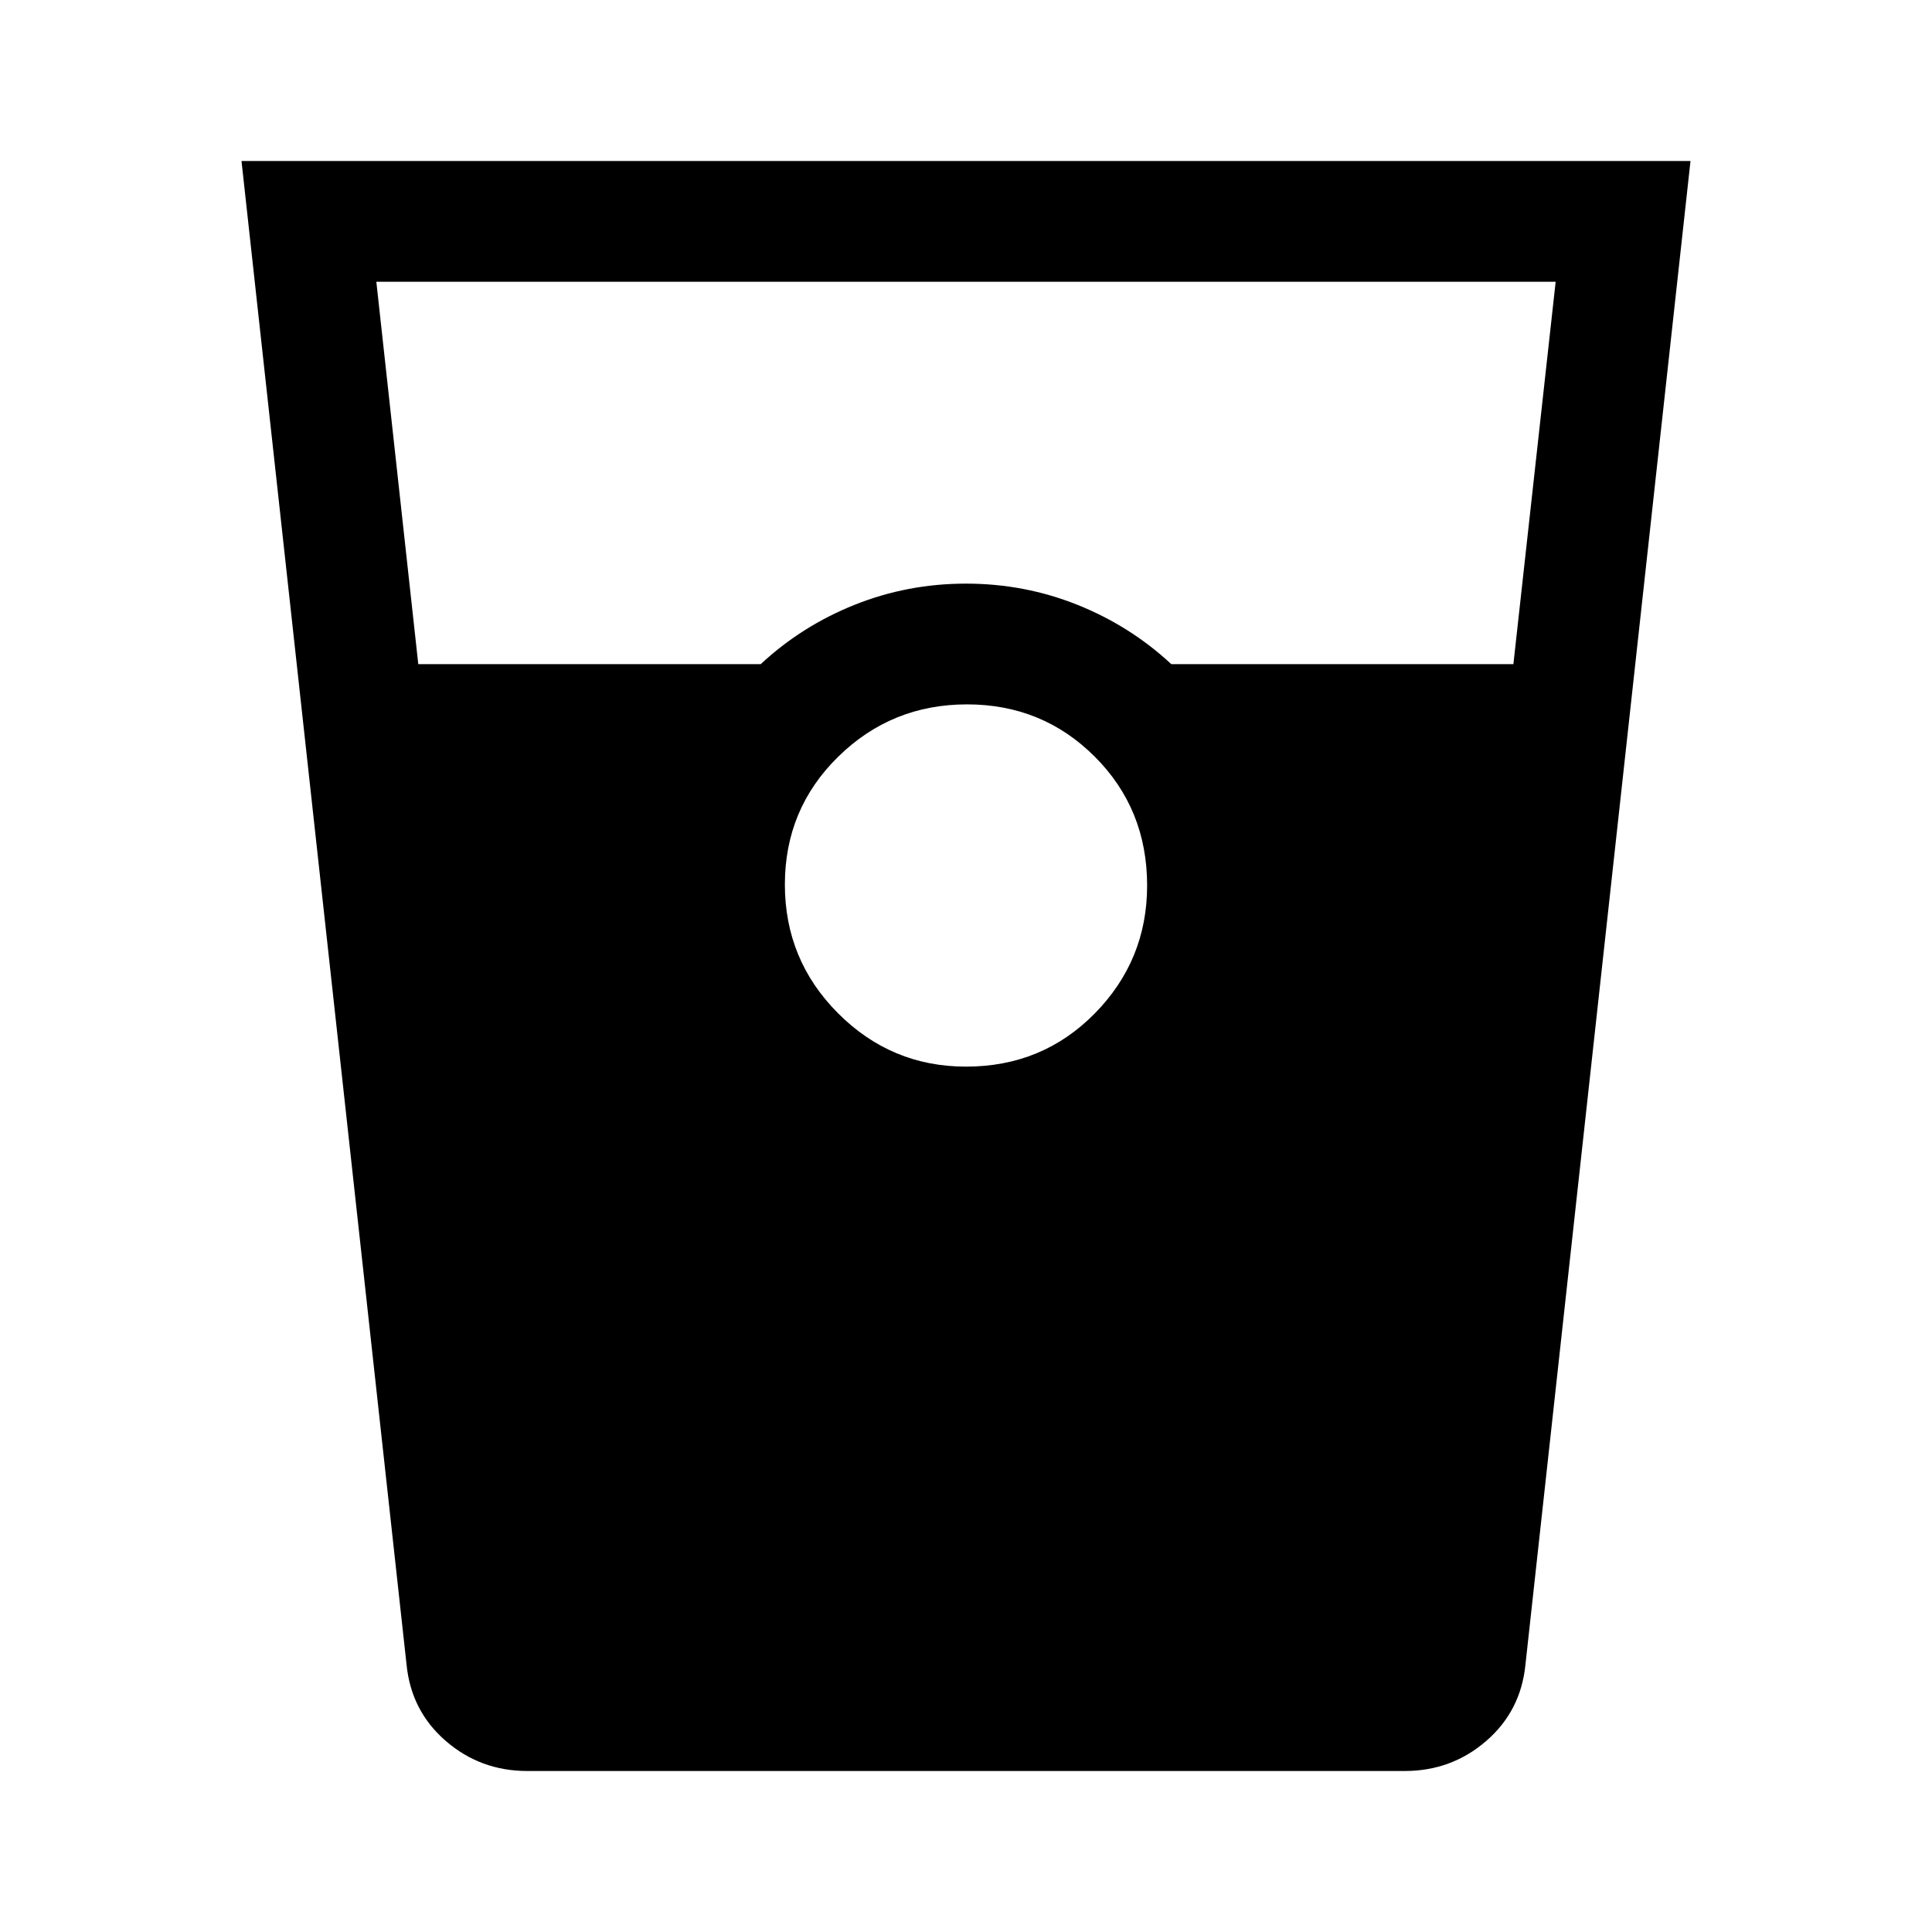
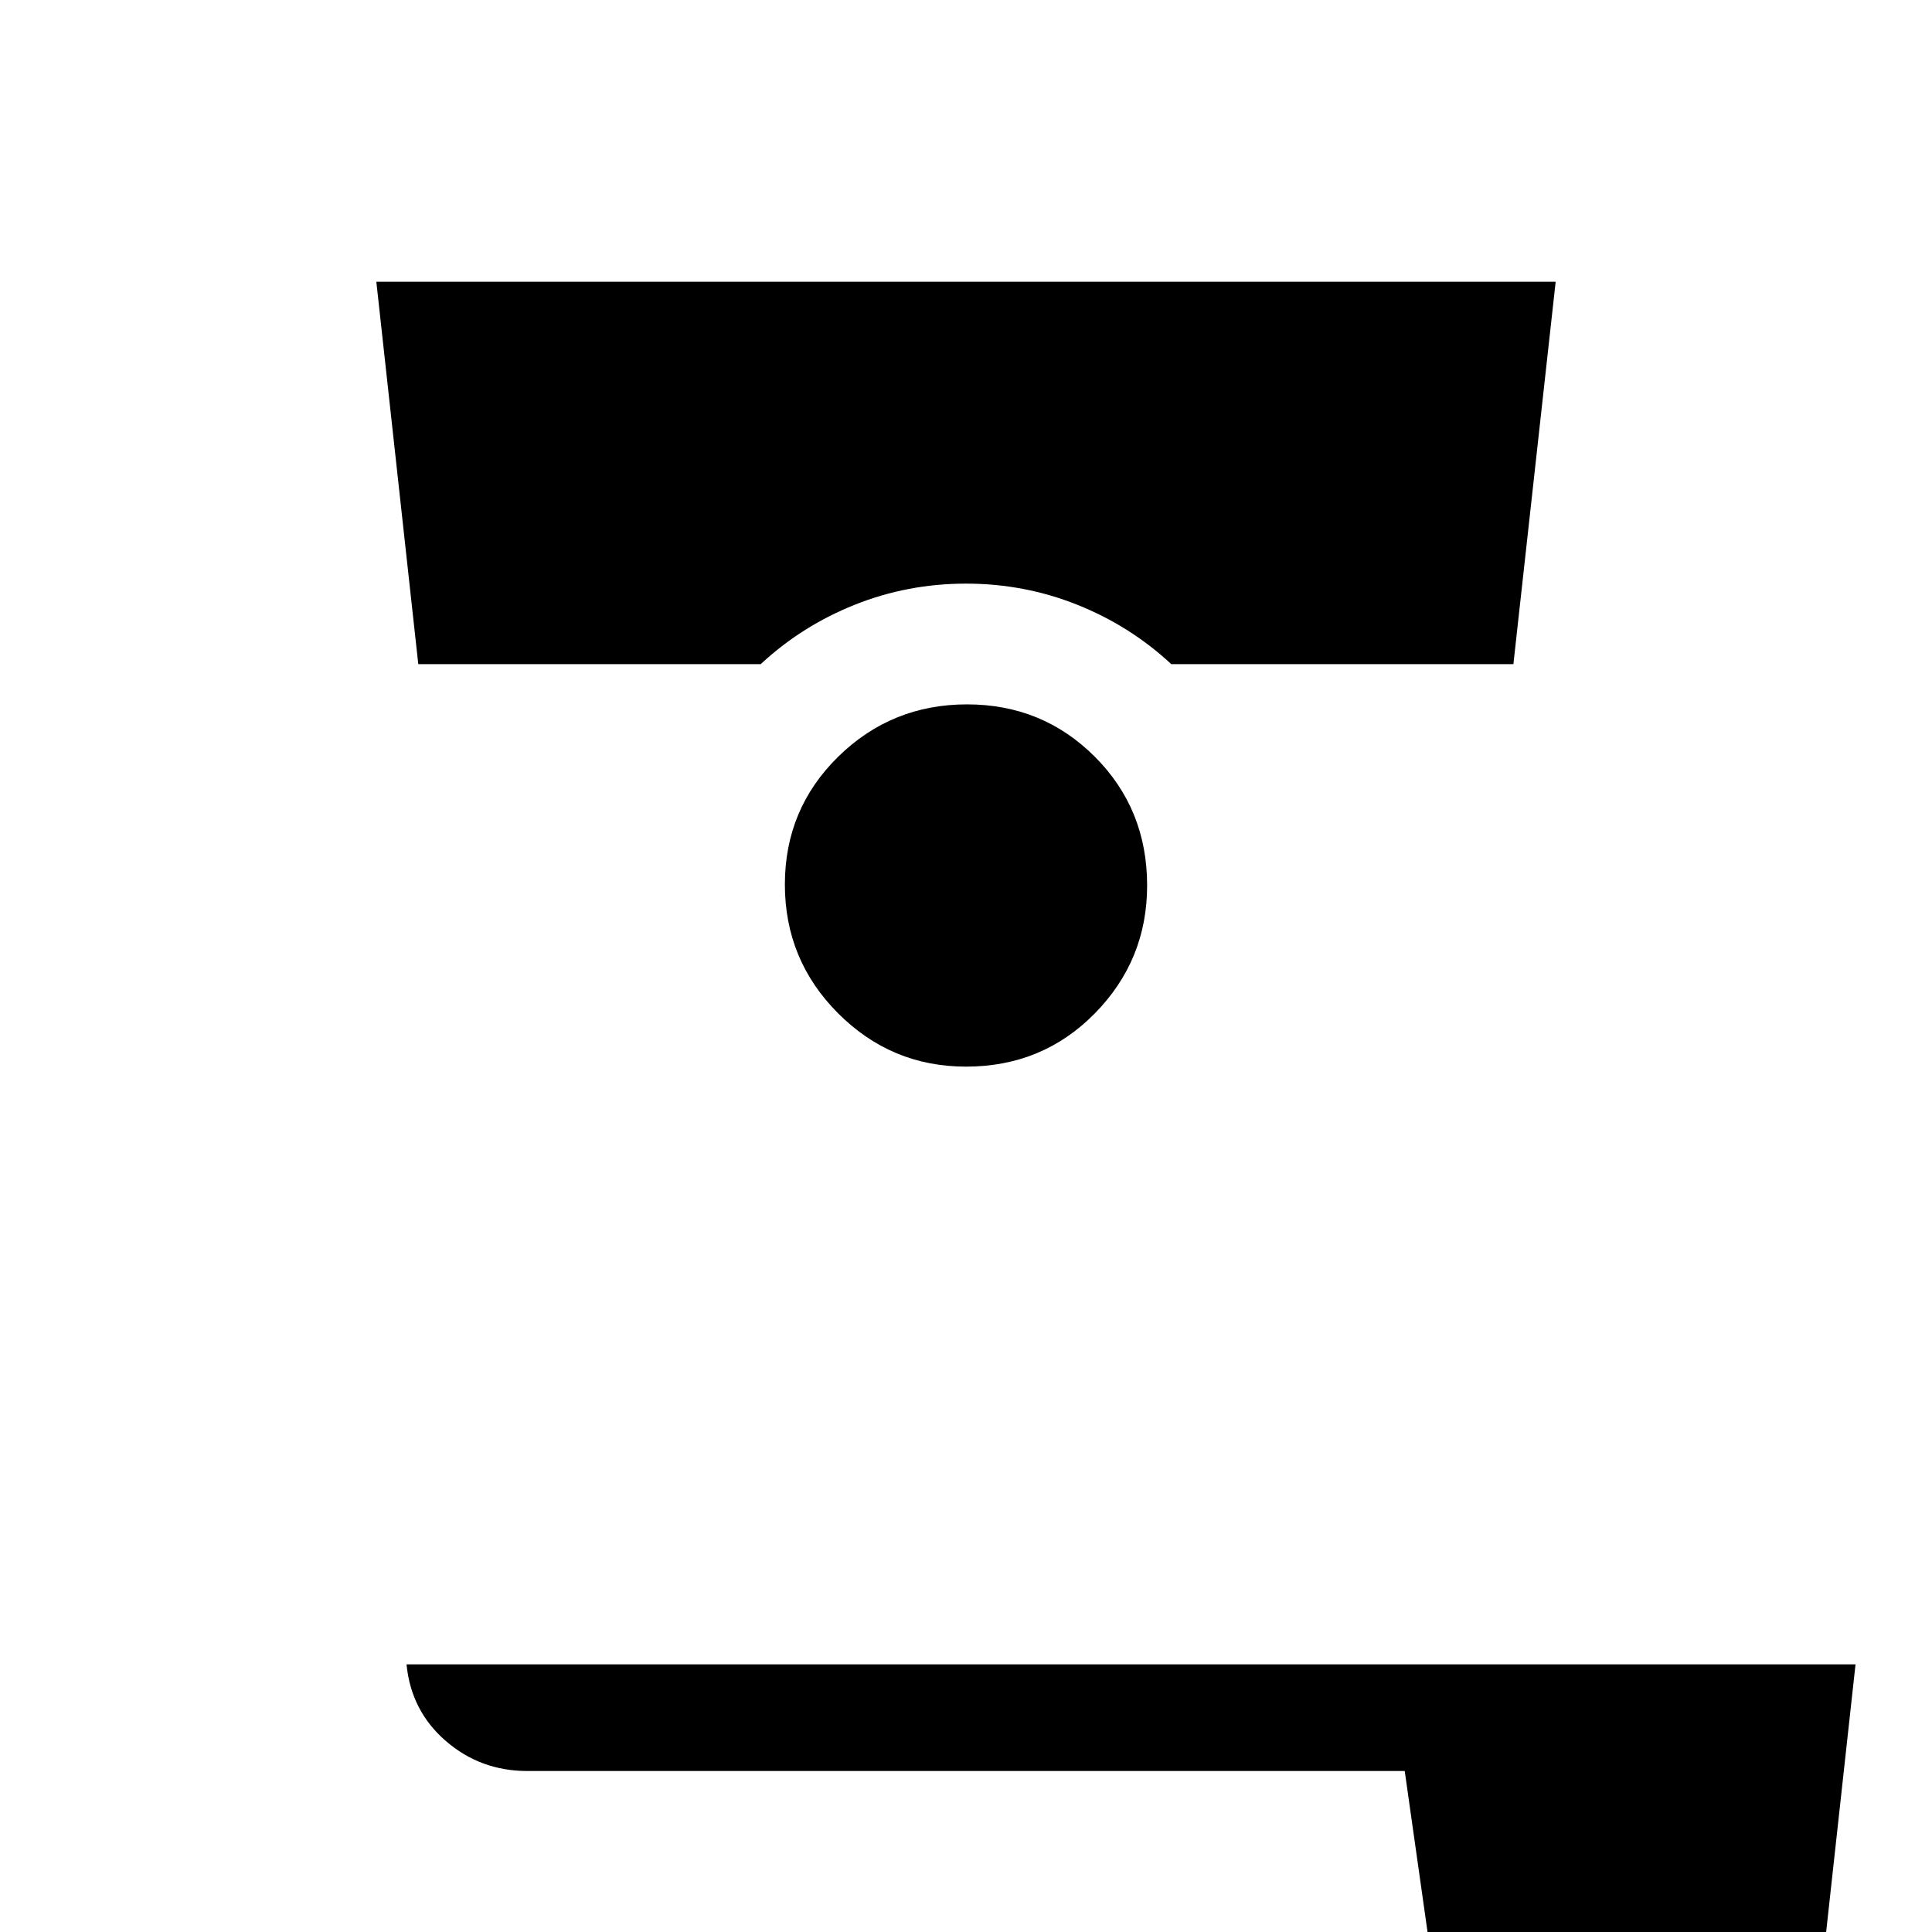
<svg xmlns="http://www.w3.org/2000/svg" width="48" height="48" viewBox="0 -960 960 960">
-   <path d="M262-80q-23.25 0-40.5-14.93T202-133l-82-747h720l-82 747q-2.25 23.14-19.5 38.07T698-80H262Zm-54.16-550H378q20.44-19 46.72-29.5Q451-670 480-670t55.28 10.5Q561.56-649 582-630h170l21-190H187l20.84 190ZM480-430q38 0 64-26.44T570-520q0-38-26-64t-63.5-26q-37.5 0-64 26T390-520.5q0 37.5 26.44 64T480-430Z" />
+   <path d="M262-80q-23.25 0-40.5-14.93T202-133h720l-82 747q-2.25 23.14-19.5 38.07T698-80H262Zm-54.16-550H378q20.44-19 46.72-29.5Q451-670 480-670t55.28 10.5Q561.56-649 582-630h170l21-190H187l20.84 190ZM480-430q38 0 64-26.44T570-520q0-38-26-64t-63.5-26q-37.5 0-64 26T390-520.5q0 37.5 26.44 64T480-430Z" />
</svg>